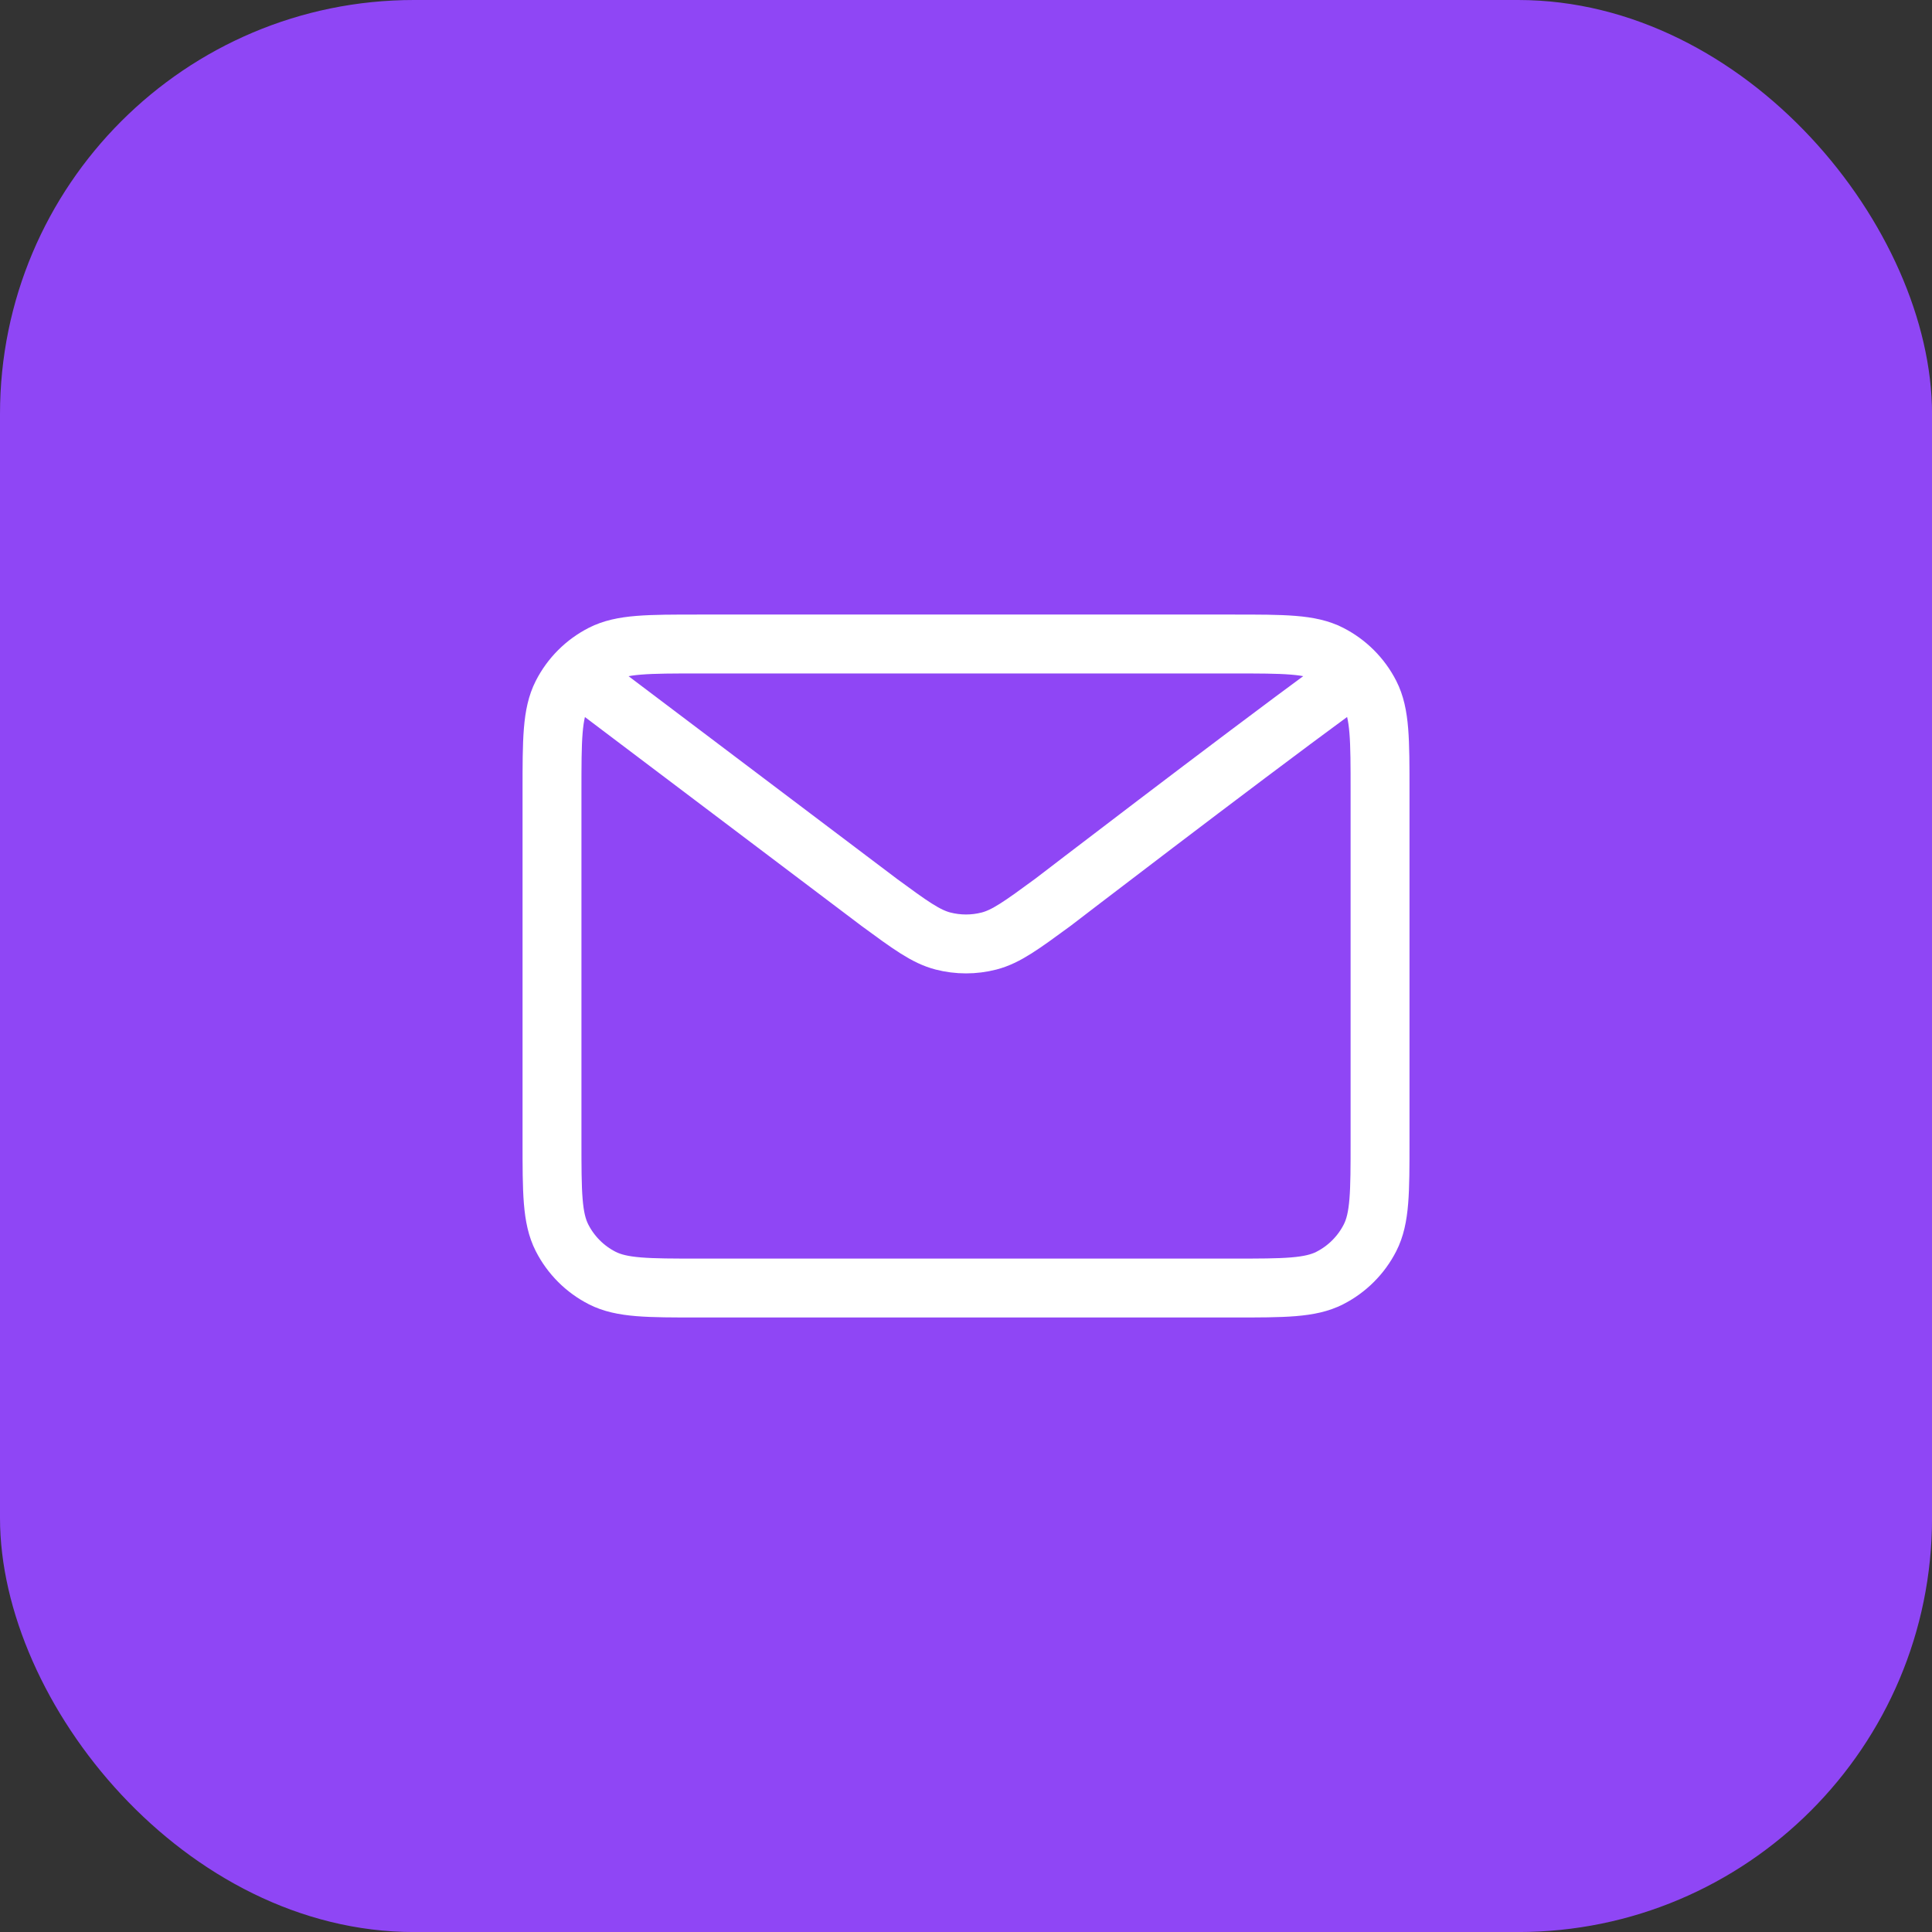
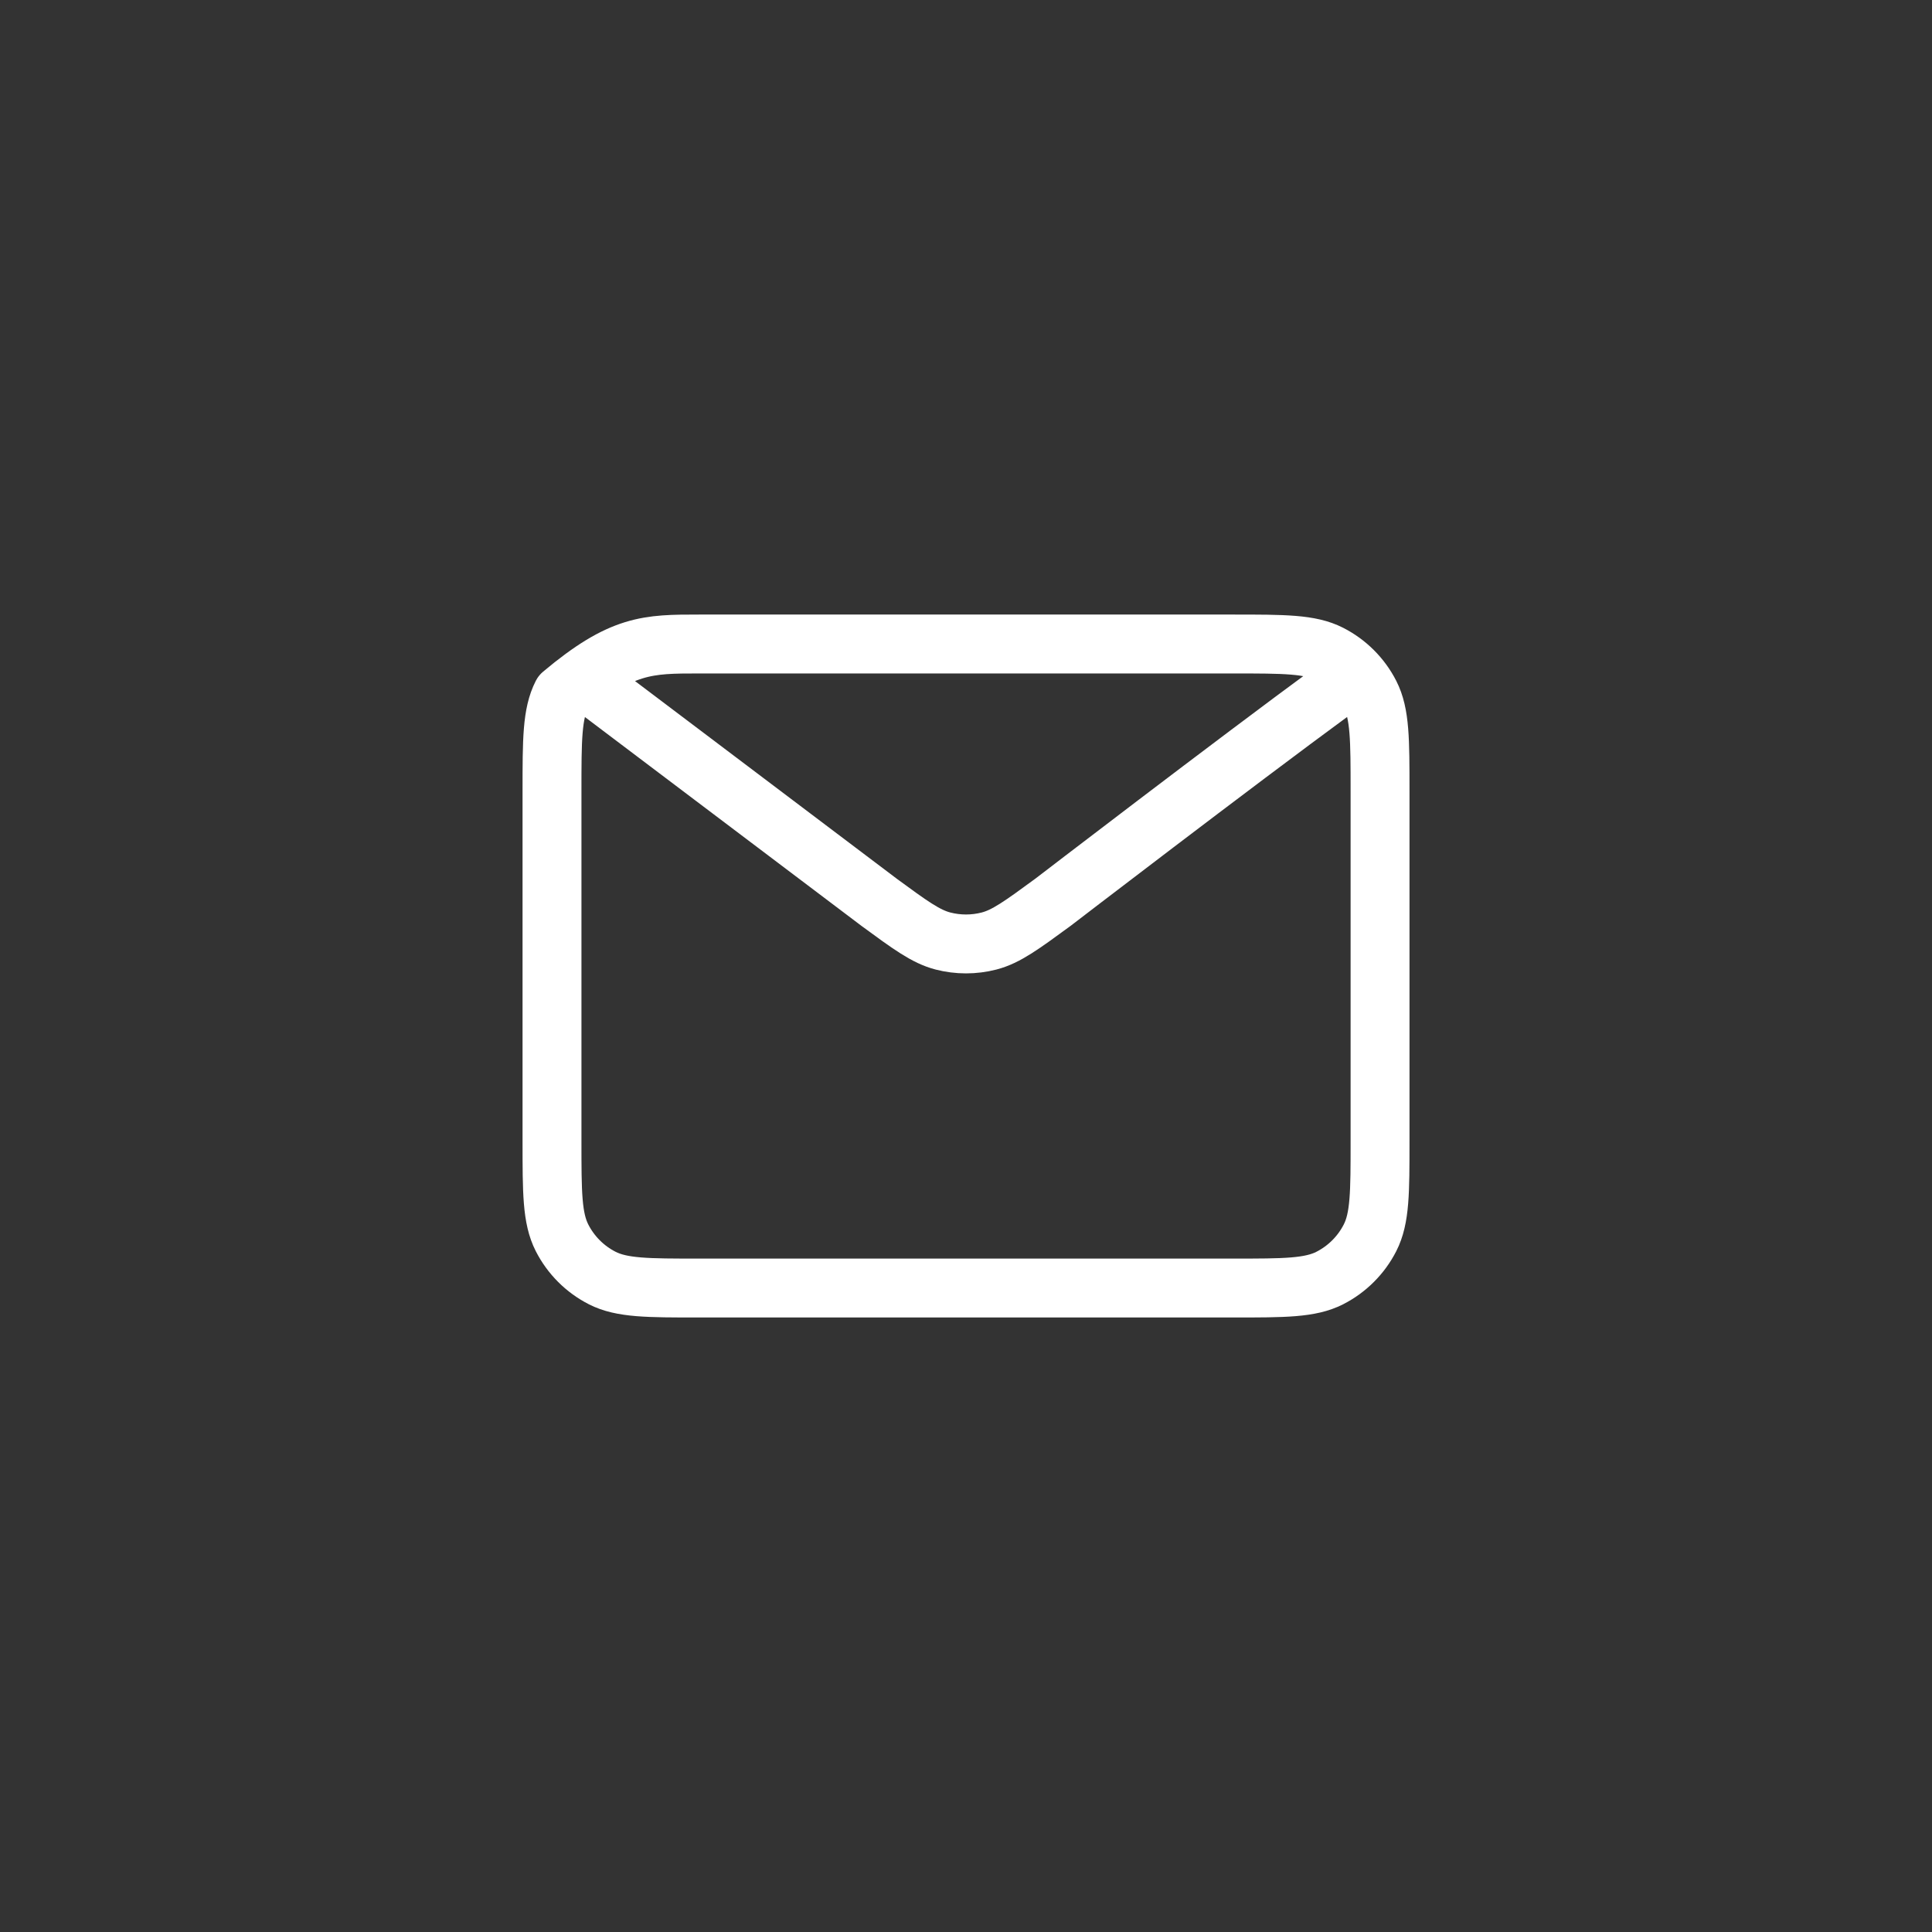
<svg xmlns="http://www.w3.org/2000/svg" width="164" height="164" viewBox="0 0 164 164" fill="none">
  <rect x="0" y="0" width="164" height="164" fill="#333333" stroke="none" />
-   <rect width="164.003" height="164.003" rx="35.142" fill="#8F46F5" />
-   <path d="M50.762 58.572L74.612 76.583L74.62 76.59C77.268 78.532 78.593 79.503 80.044 79.879C81.327 80.21 82.675 80.21 83.958 79.879C85.41 79.503 86.739 78.528 89.392 76.583C89.392 76.583 104.69 64.843 113.242 58.572M46.857 96.842V67.164C46.857 62.79 46.857 60.601 47.708 58.931C48.457 57.461 49.651 56.267 51.12 55.518C52.791 54.667 54.979 54.667 59.353 54.667H104.651C109.025 54.667 111.209 54.667 112.88 55.518C114.349 56.267 115.547 57.461 116.296 58.931C117.147 60.599 117.147 62.785 117.147 67.151V96.855C117.147 101.22 117.147 103.403 116.296 105.072C115.547 106.542 114.349 107.738 112.88 108.487C111.211 109.337 109.028 109.337 104.663 109.337H59.34C54.975 109.337 52.789 109.337 51.12 108.487C49.651 107.738 48.457 106.542 47.708 105.072C46.857 103.402 46.857 101.216 46.857 96.842Z" stroke="white" stroke-width="5" stroke-linecap="round" stroke-linejoin="round" />
+   <path d="M50.762 58.572L74.612 76.583L74.62 76.59C77.268 78.532 78.593 79.503 80.044 79.879C81.327 80.21 82.675 80.21 83.958 79.879C85.41 79.503 86.739 78.528 89.392 76.583C89.392 76.583 104.69 64.843 113.242 58.572M46.857 96.842V67.164C46.857 62.79 46.857 60.601 47.708 58.931C52.791 54.667 54.979 54.667 59.353 54.667H104.651C109.025 54.667 111.209 54.667 112.88 55.518C114.349 56.267 115.547 57.461 116.296 58.931C117.147 60.599 117.147 62.785 117.147 67.151V96.855C117.147 101.22 117.147 103.403 116.296 105.072C115.547 106.542 114.349 107.738 112.88 108.487C111.211 109.337 109.028 109.337 104.663 109.337H59.34C54.975 109.337 52.789 109.337 51.12 108.487C49.651 107.738 48.457 106.542 47.708 105.072C46.857 103.402 46.857 101.216 46.857 96.842Z" stroke="white" stroke-width="5" stroke-linecap="round" stroke-linejoin="round" />
</svg>